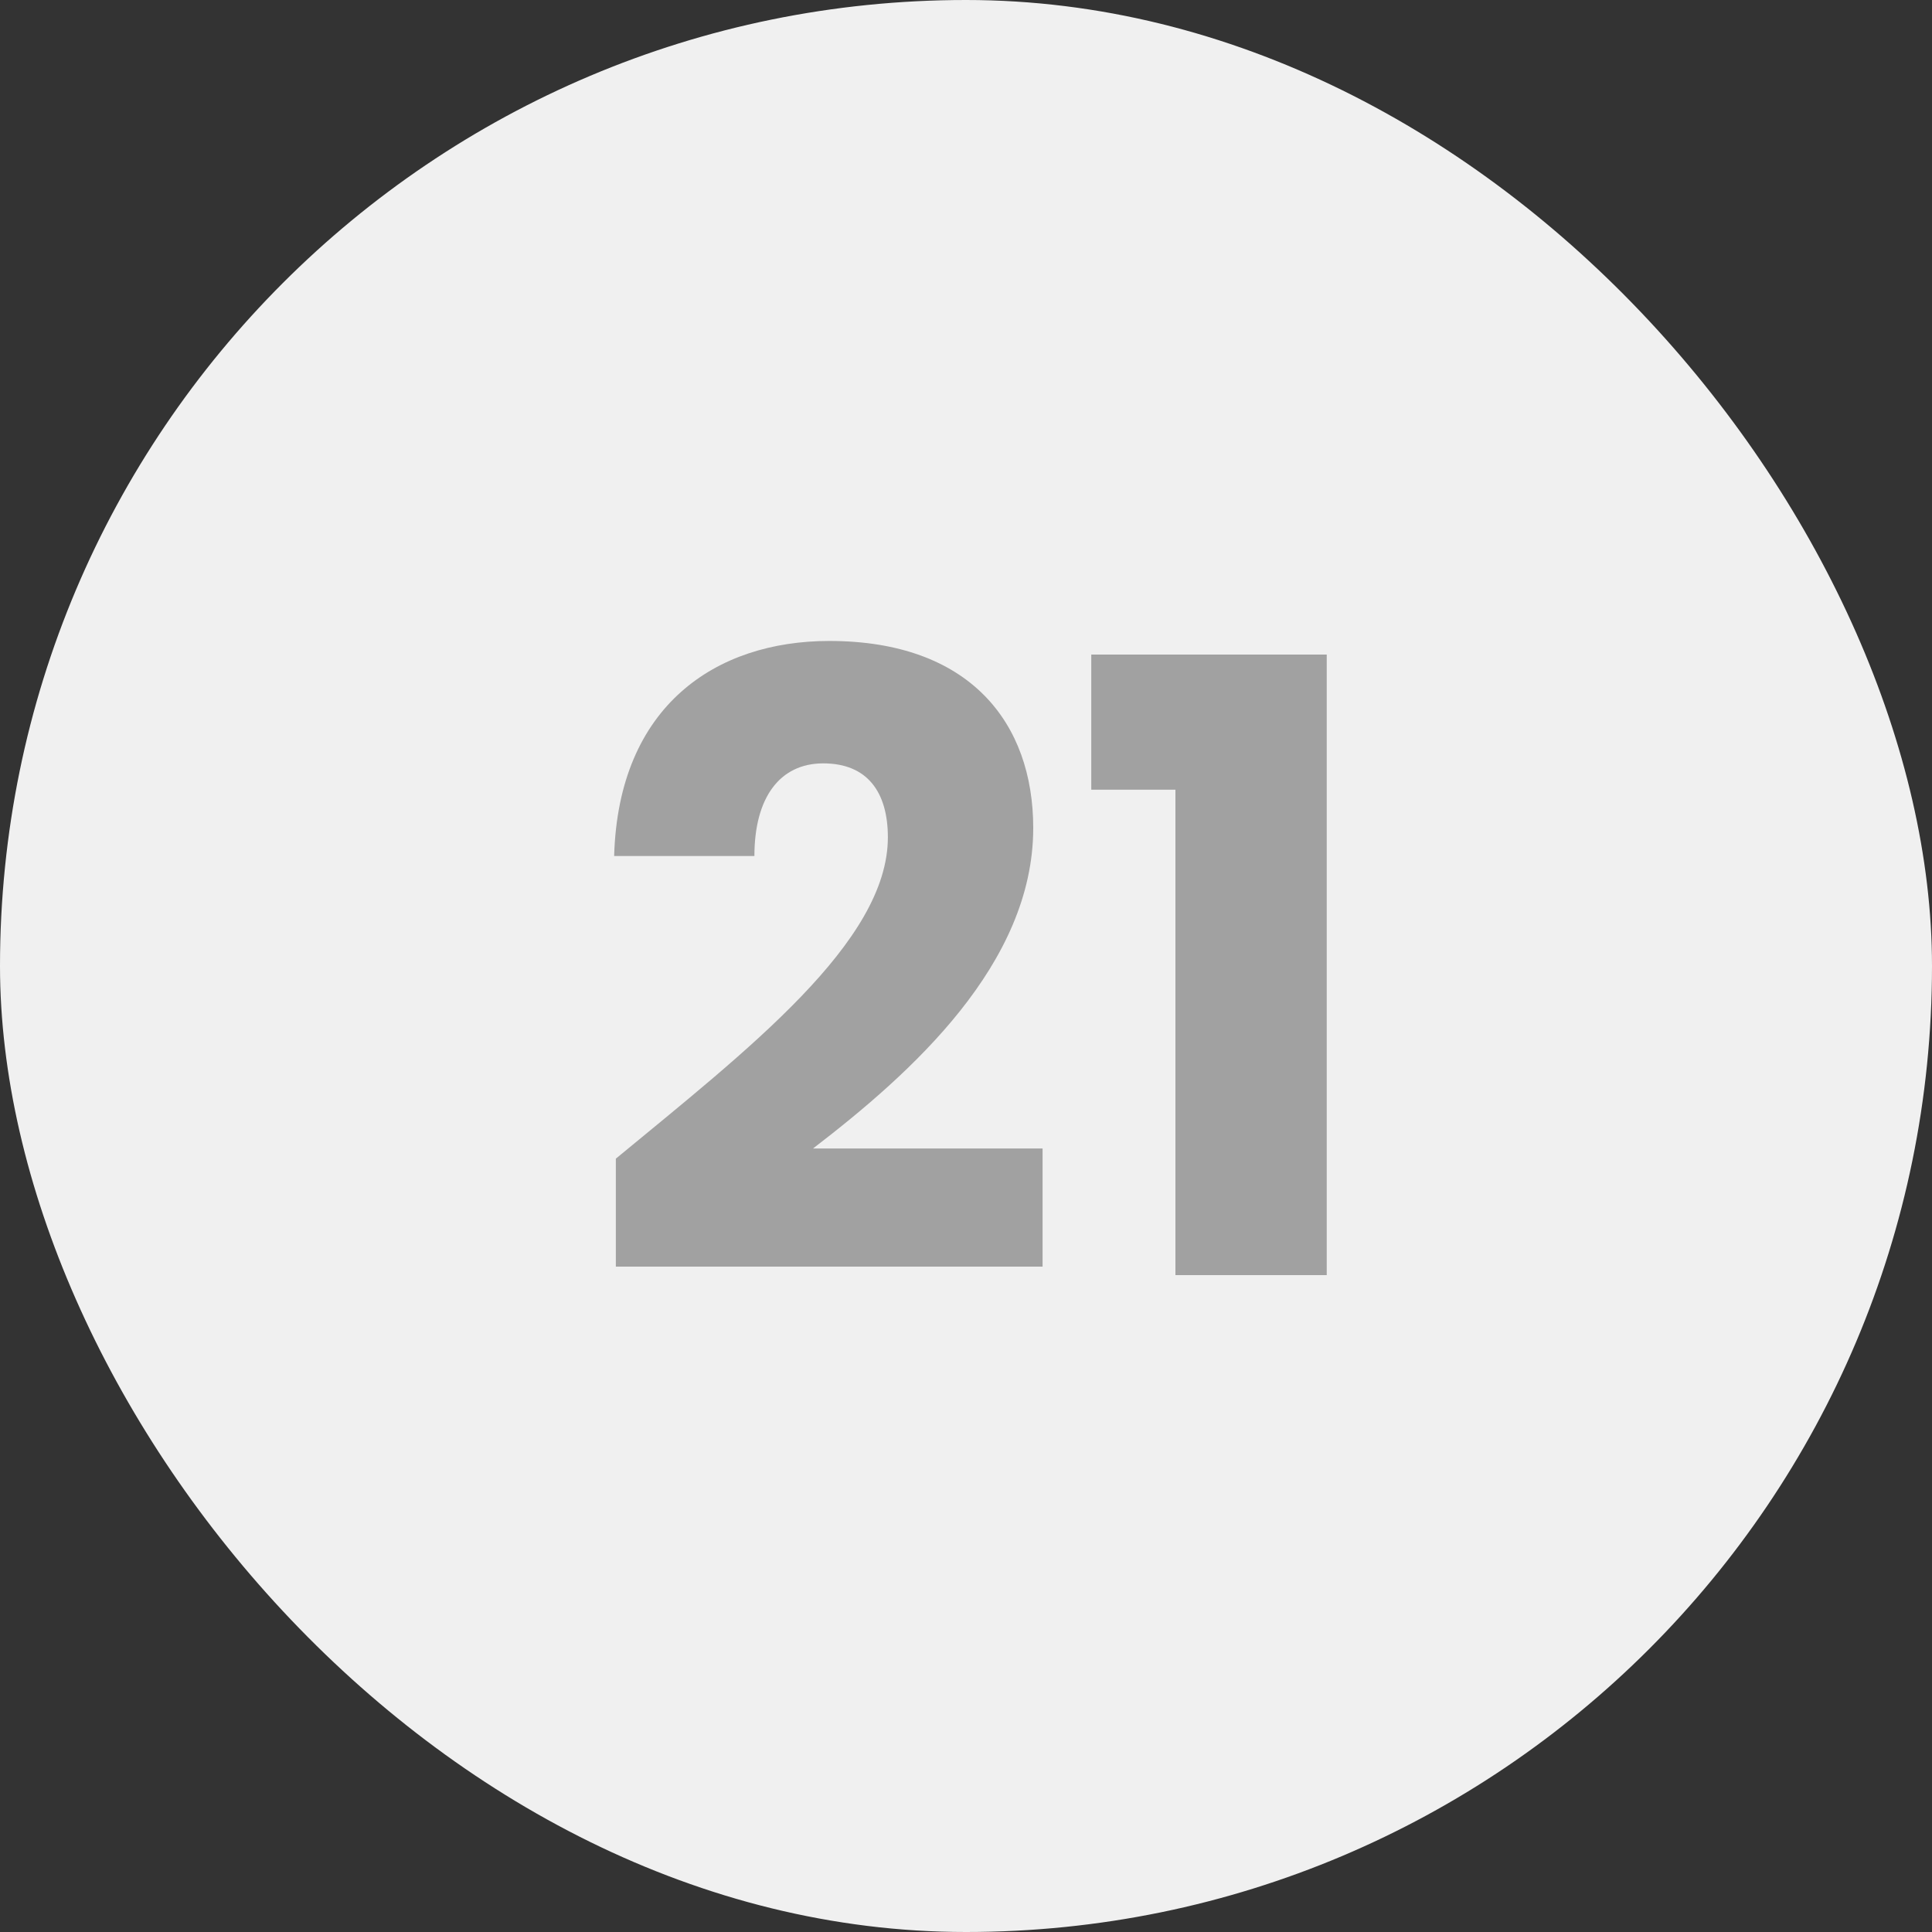
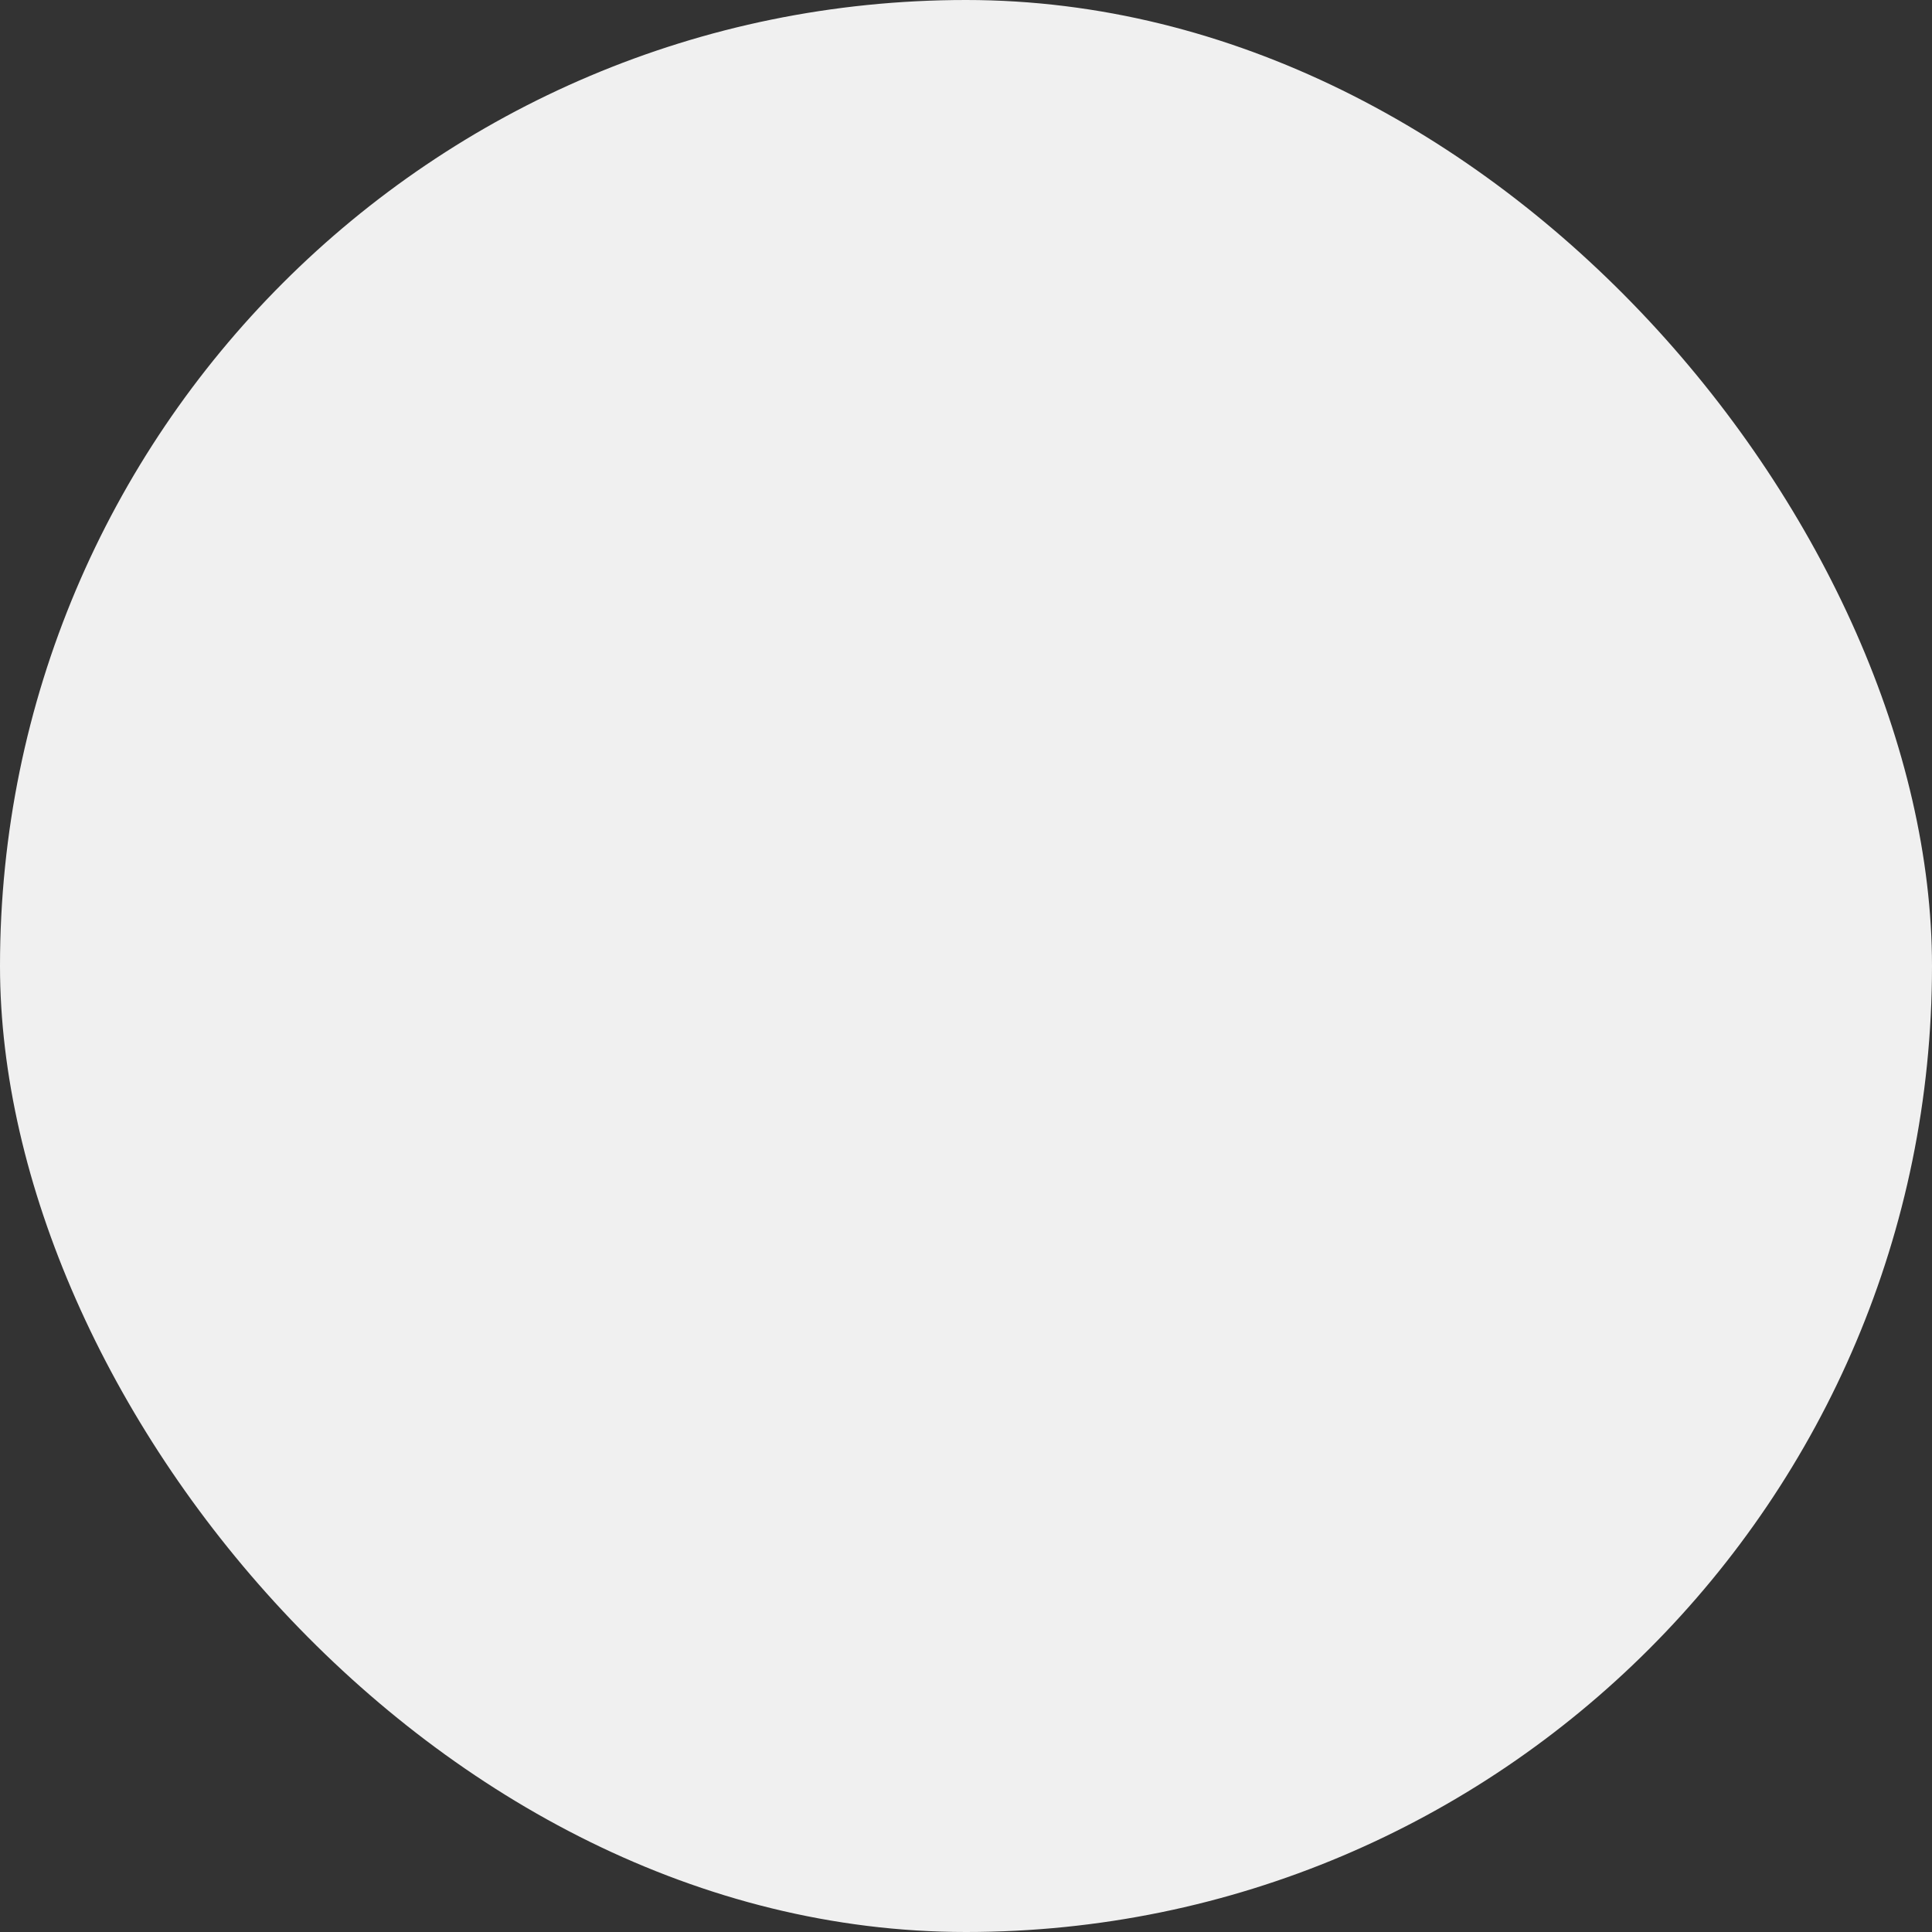
<svg xmlns="http://www.w3.org/2000/svg" width="50" height="50" viewBox="0 0 50 50" fill="none">
  <rect x="0" y="0" width="50" height="50" fill="#333333" stroke="none" />
  <rect width="50" height="50" rx="25" fill="#F0F0F0" />
-   <path d="M15.938 32.78H26.982V29.722H21.042C23.594 27.764 26.74 24.948 26.74 21.428C26.74 18.722 25.112 16.588 21.46 16.588C18.534 16.588 16.004 18.26 15.894 22.154H19.524C19.524 20.636 20.184 19.756 21.306 19.756C22.45 19.756 22.978 20.504 22.978 21.67C22.978 24.376 19.348 27.17 15.938 29.986V32.78ZM30.42 33H34.336V16.94H28.242V20.438H30.42V33Z" fill="#A1A1A1" />
</svg>